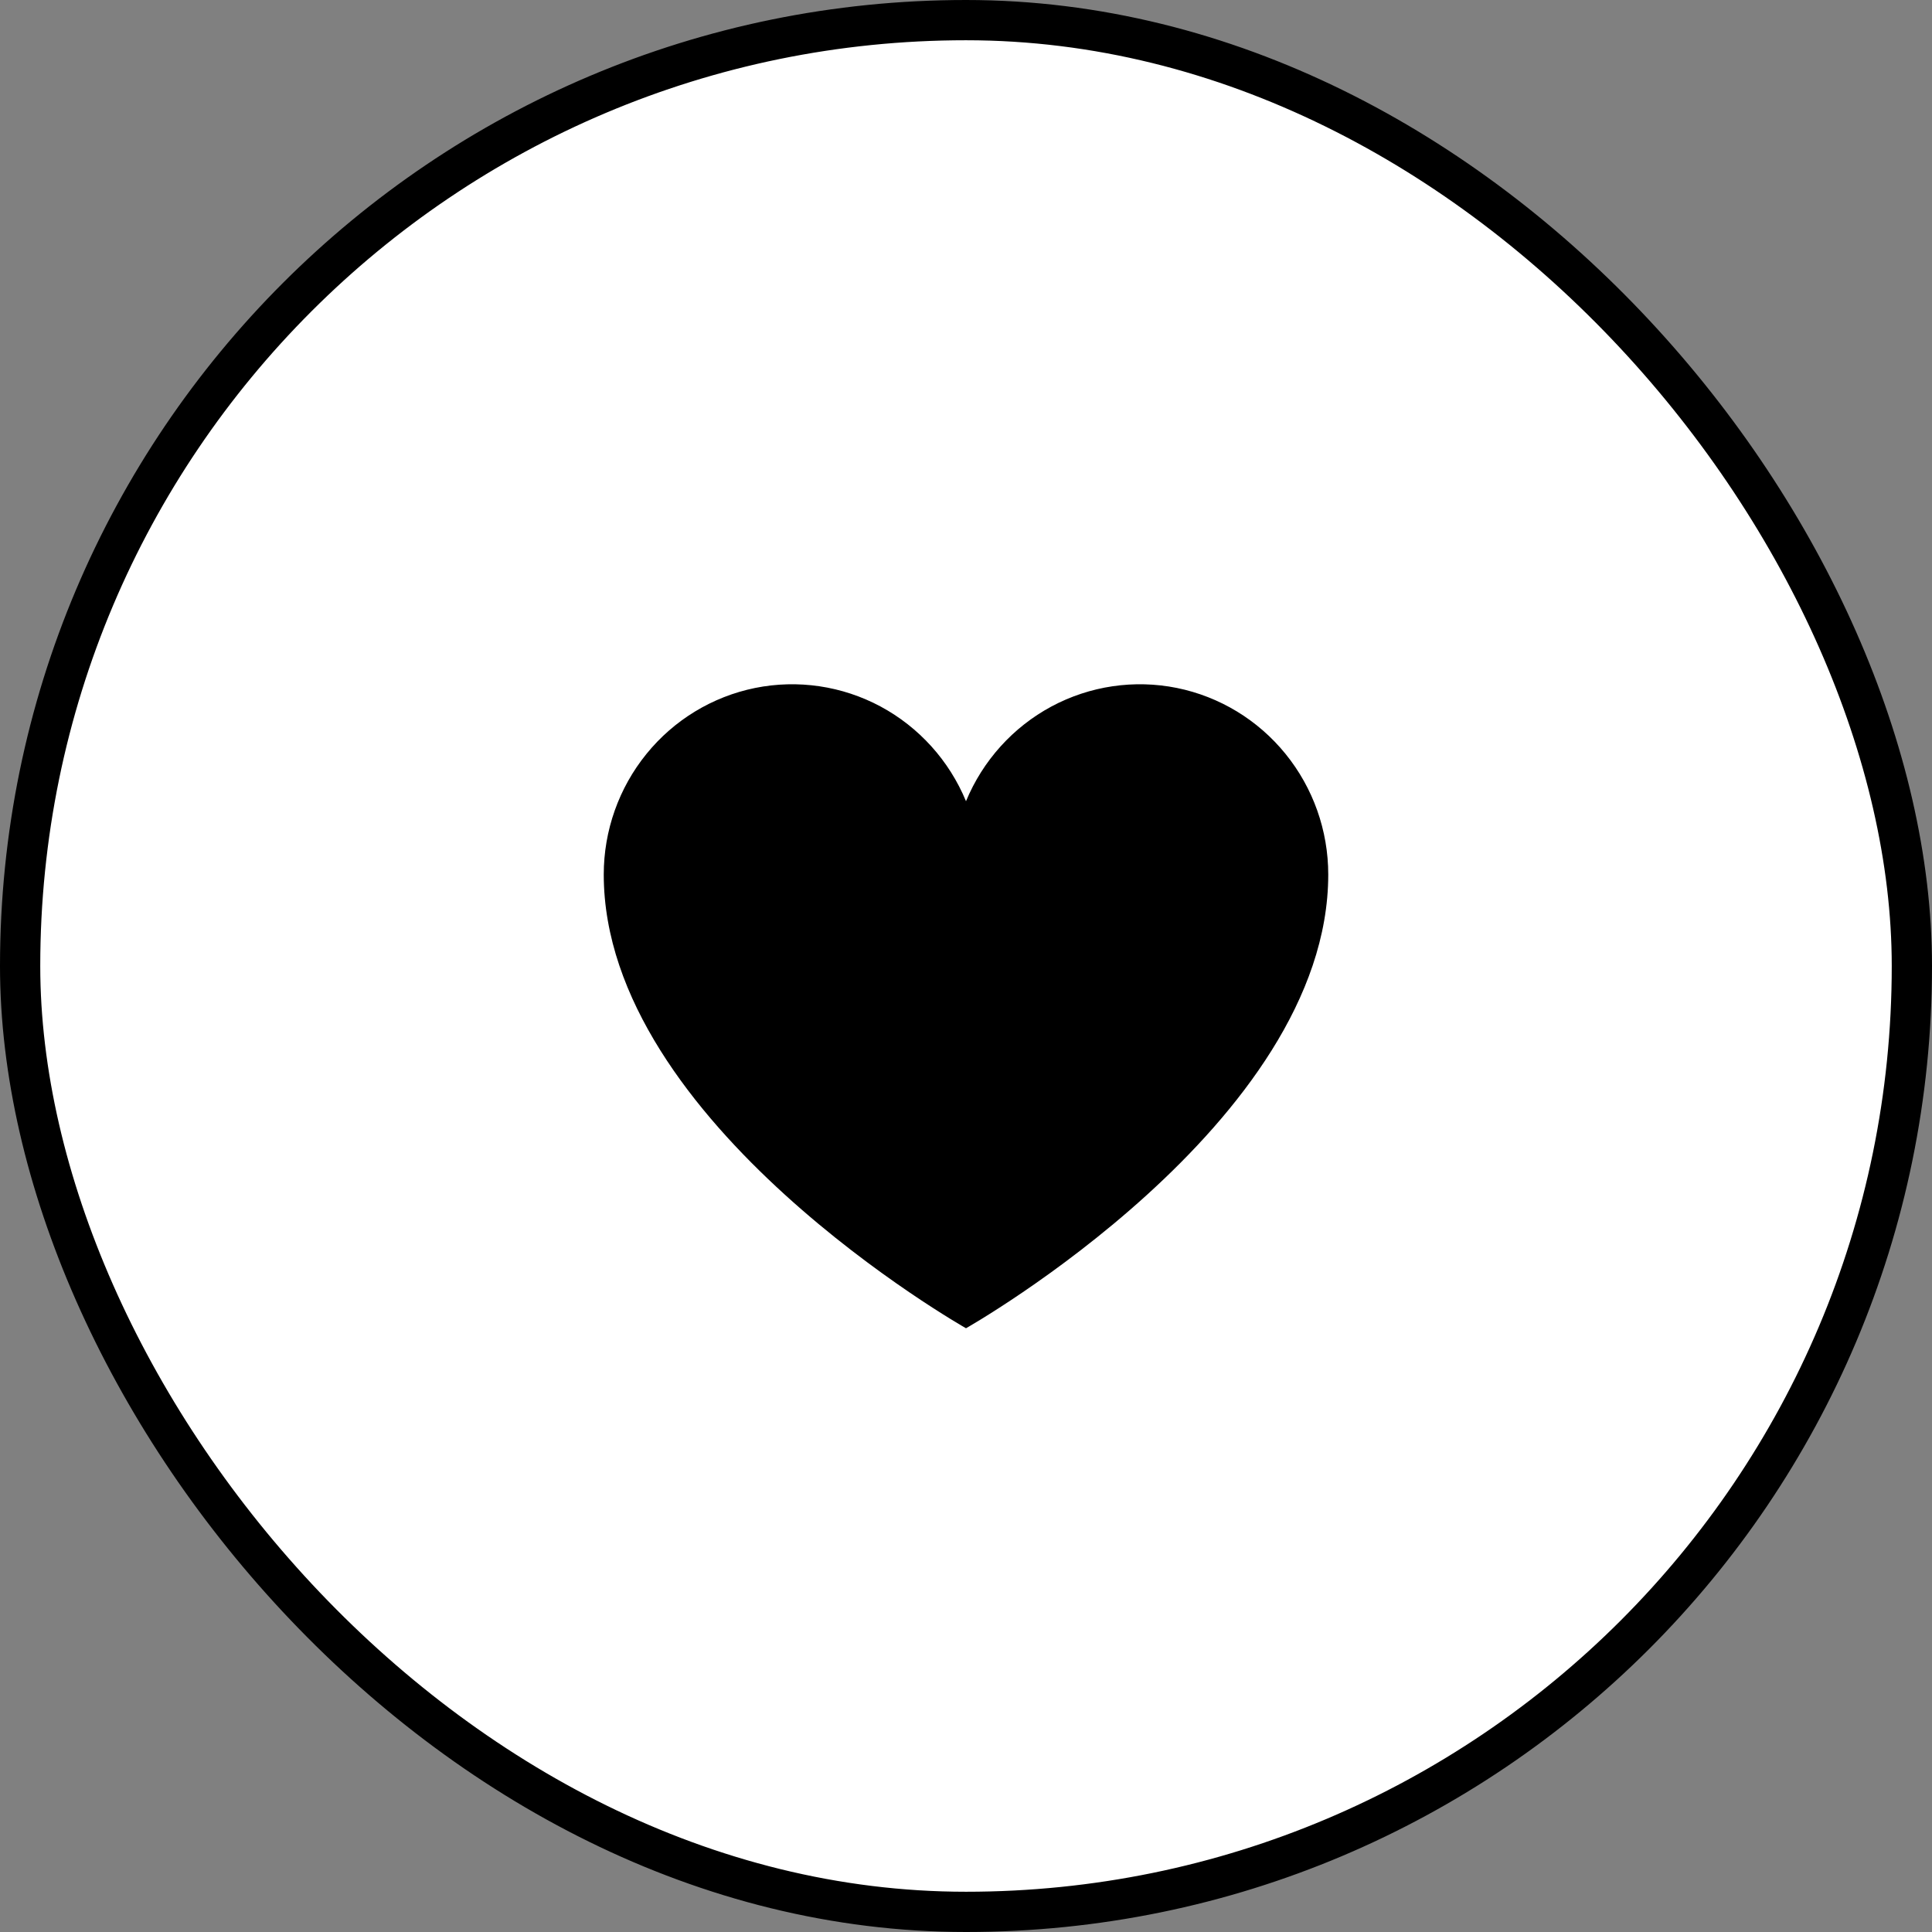
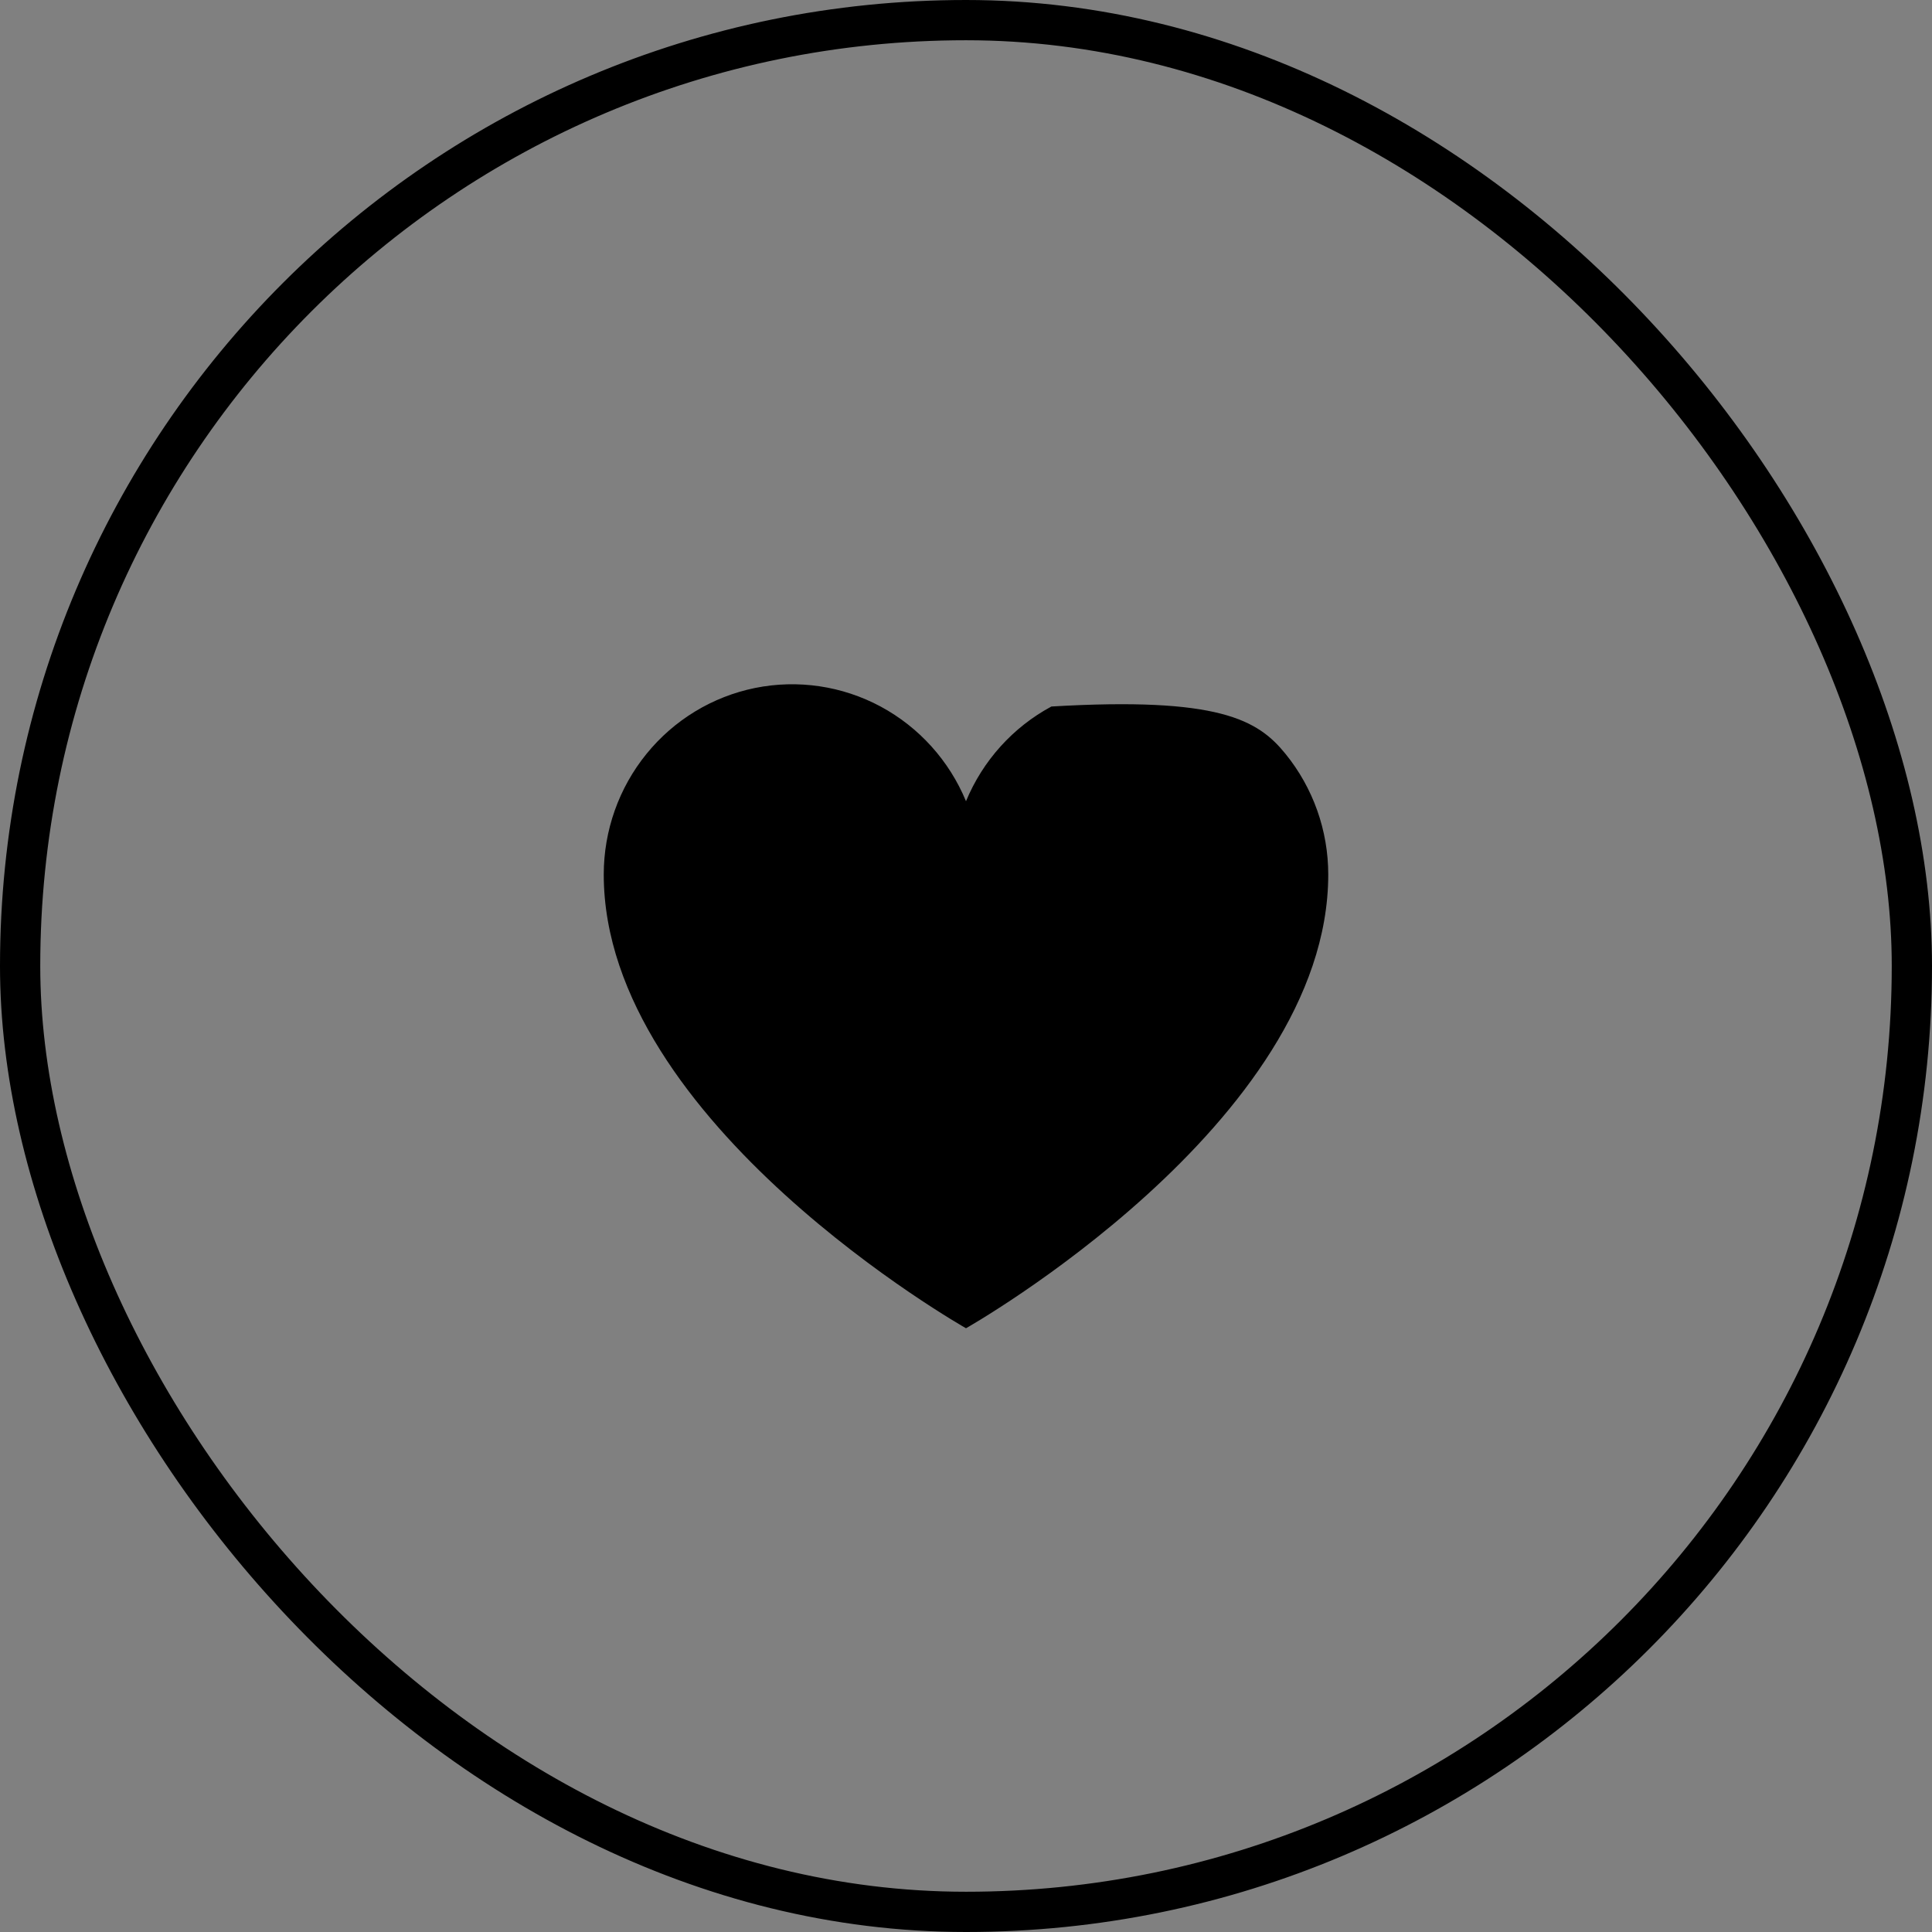
<svg xmlns="http://www.w3.org/2000/svg" width="48" height="48" viewBox="0 0 48 48" fill="none">
  <rect x="0" y="0" width="48" height="48" fill="#808080" stroke="none" />
-   <rect x="0.5" y="0.5" width="47" height="47" rx="23.5" fill="white" />
  <rect x="0.5" y="0.5" width="47" height="47" rx="23.5" stroke="black" />
-   <path d="M24 33C24 33 15 27.909 15 21.727C15 20.635 15.375 19.576 16.061 18.731C16.746 17.886 17.701 17.307 18.761 17.092C19.822 16.878 20.923 17.041 21.878 17.553C22.833 18.067 23.583 18.898 24 19.906L24 19.906C24.417 18.898 25.167 18.067 26.122 17.553C27.077 17.041 28.178 16.878 29.239 17.092C30.299 17.307 31.254 17.886 31.939 18.731C32.625 19.576 33 20.635 33 21.727C33 27.909 24 33 24 33Z" fill="black" />
+   <path d="M24 33C24 33 15 27.909 15 21.727C15 20.635 15.375 19.576 16.061 18.731C16.746 17.886 17.701 17.307 18.761 17.092C19.822 16.878 20.923 17.041 21.878 17.553C22.833 18.067 23.583 18.898 24 19.906L24 19.906C24.417 18.898 25.167 18.067 26.122 17.553C30.299 17.307 31.254 17.886 31.939 18.731C32.625 19.576 33 20.635 33 21.727C33 27.909 24 33 24 33Z" fill="black" />
</svg>